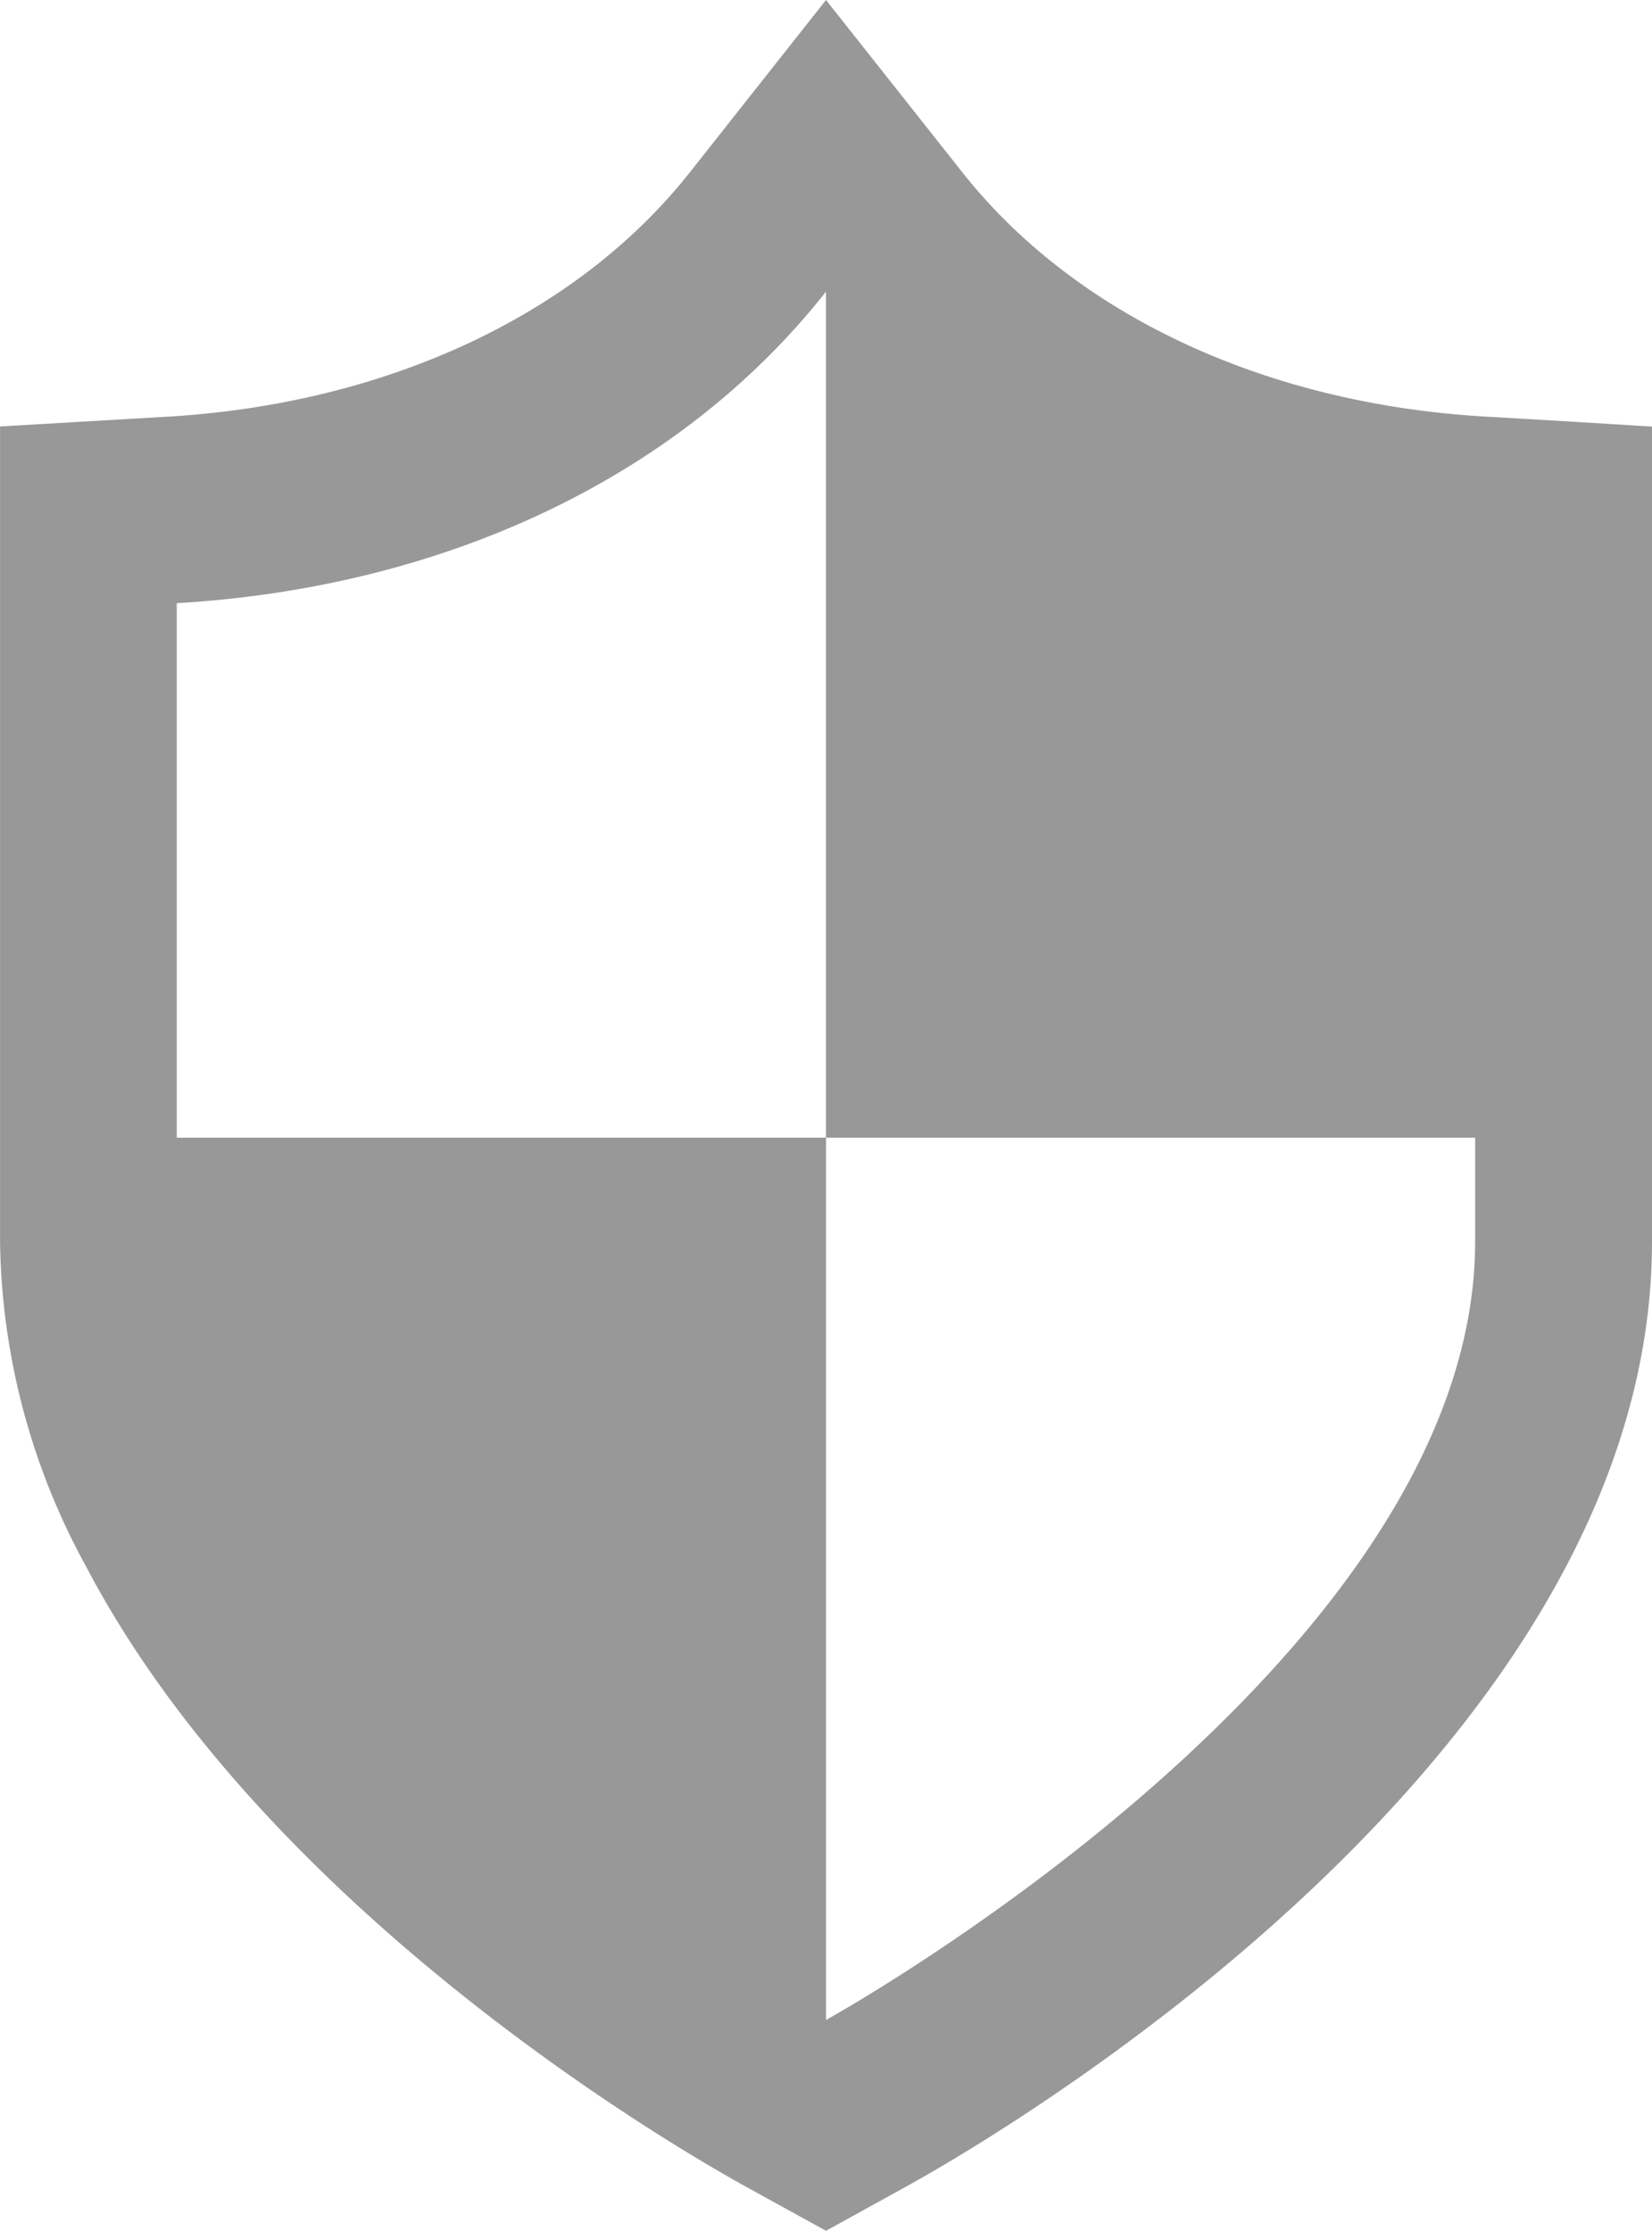
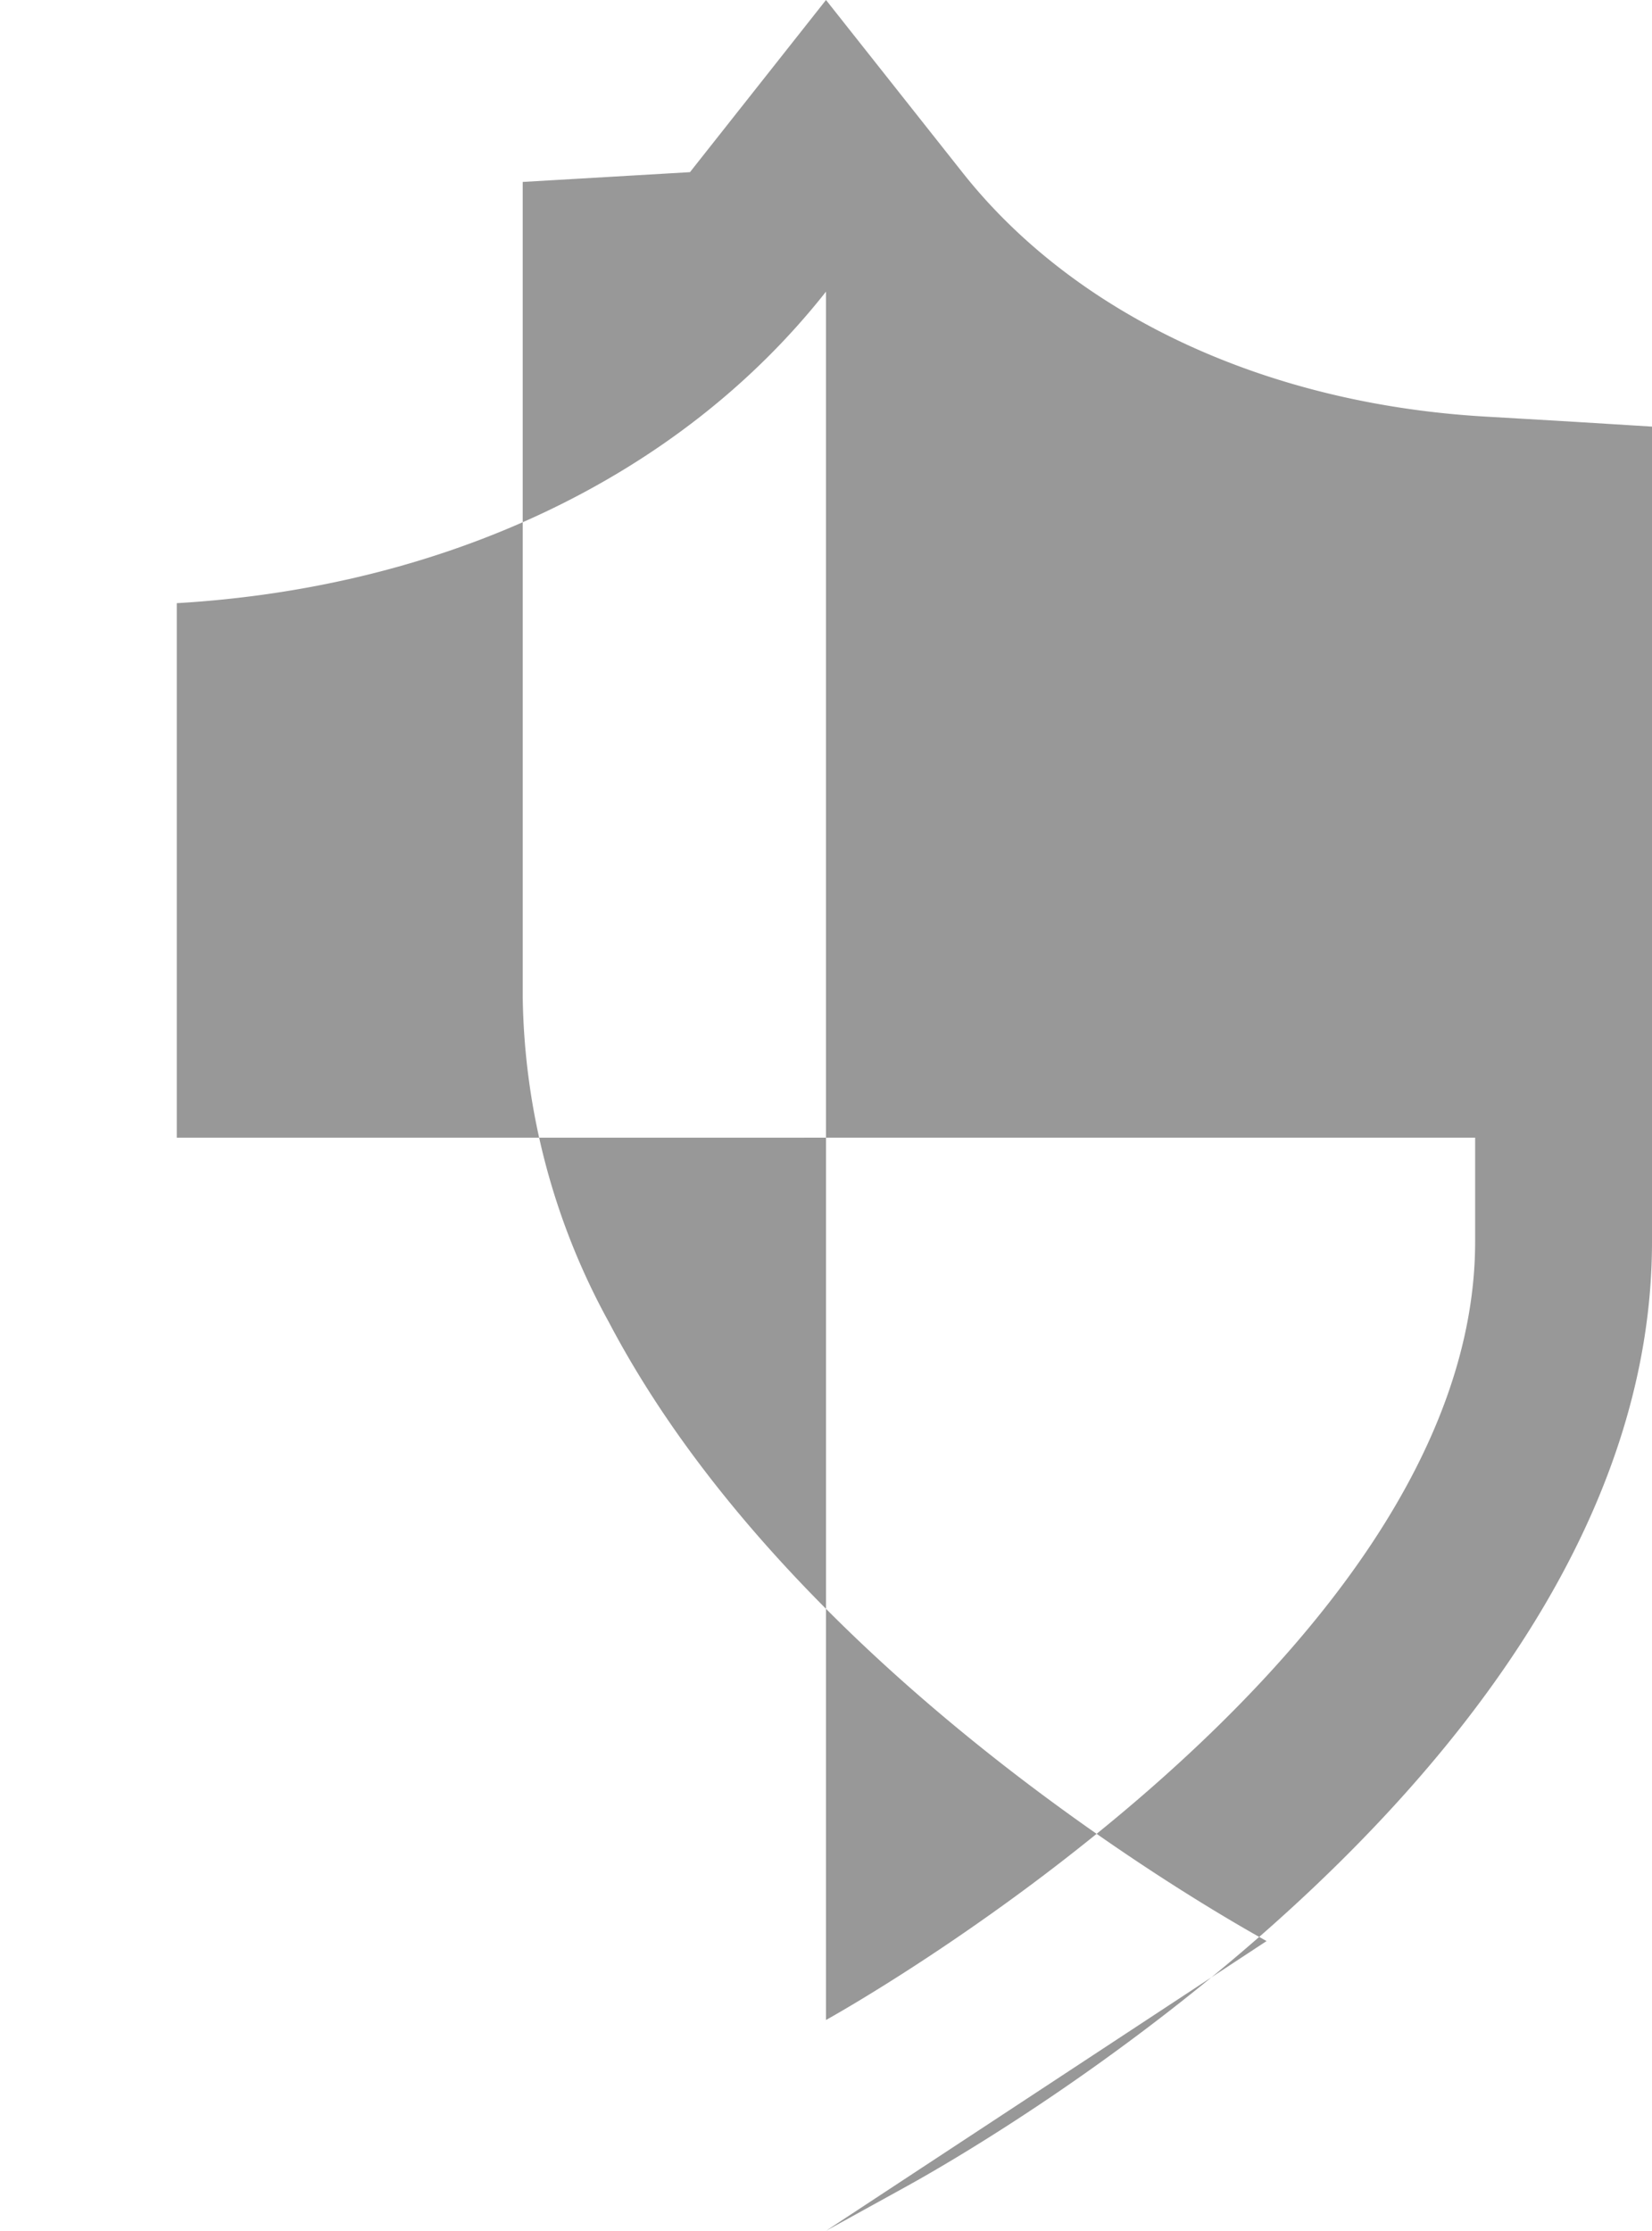
<svg xmlns="http://www.w3.org/2000/svg" width="38.522" height="52" viewBox="0 0 38.522 52">
  <g id="_i_icon_11570_icon_115701" transform="translate(-71.775 -14.473)">
-     <path id="パス_1064" data-name="パス 1064" d="M92.423,9.82,90.534,9.71c-5.124-.3-9.566-2.376-12.188-5.7L75.172,0,72,4.013c-2.622,3.322-7.065,5.4-12.188,5.7l-3.9.228v19a16.157,16.157,0,0,0,2.01,7.581c4.261,8.109,13.956,13.66,15.336,14.424L75.172,52l1.915-1.056c1.776-.983,17.346-9.919,17.346-22v-19Zm-32.39,16.7V14.06c6.193-.363,11.7-2.9,15.139-7.262V26.519H90.309V28.94c0,9.8-15.137,18.146-15.137,18.146V26.519Z" transform="translate(15.864 14.473)" fill="#989898" />
+     <path id="パス_1064" data-name="パス 1064" d="M92.423,9.82,90.534,9.71c-5.124-.3-9.566-2.376-12.188-5.7L75.172,0,72,4.013l-3.9.228v19a16.157,16.157,0,0,0,2.01,7.581c4.261,8.109,13.956,13.66,15.336,14.424L75.172,52l1.915-1.056c1.776-.983,17.346-9.919,17.346-22v-19Zm-32.39,16.7V14.06c6.193-.363,11.7-2.9,15.139-7.262V26.519H90.309V28.94c0,9.8-15.137,18.146-15.137,18.146V26.519Z" transform="translate(15.864 14.473)" fill="#989898" />
  </g>
</svg>